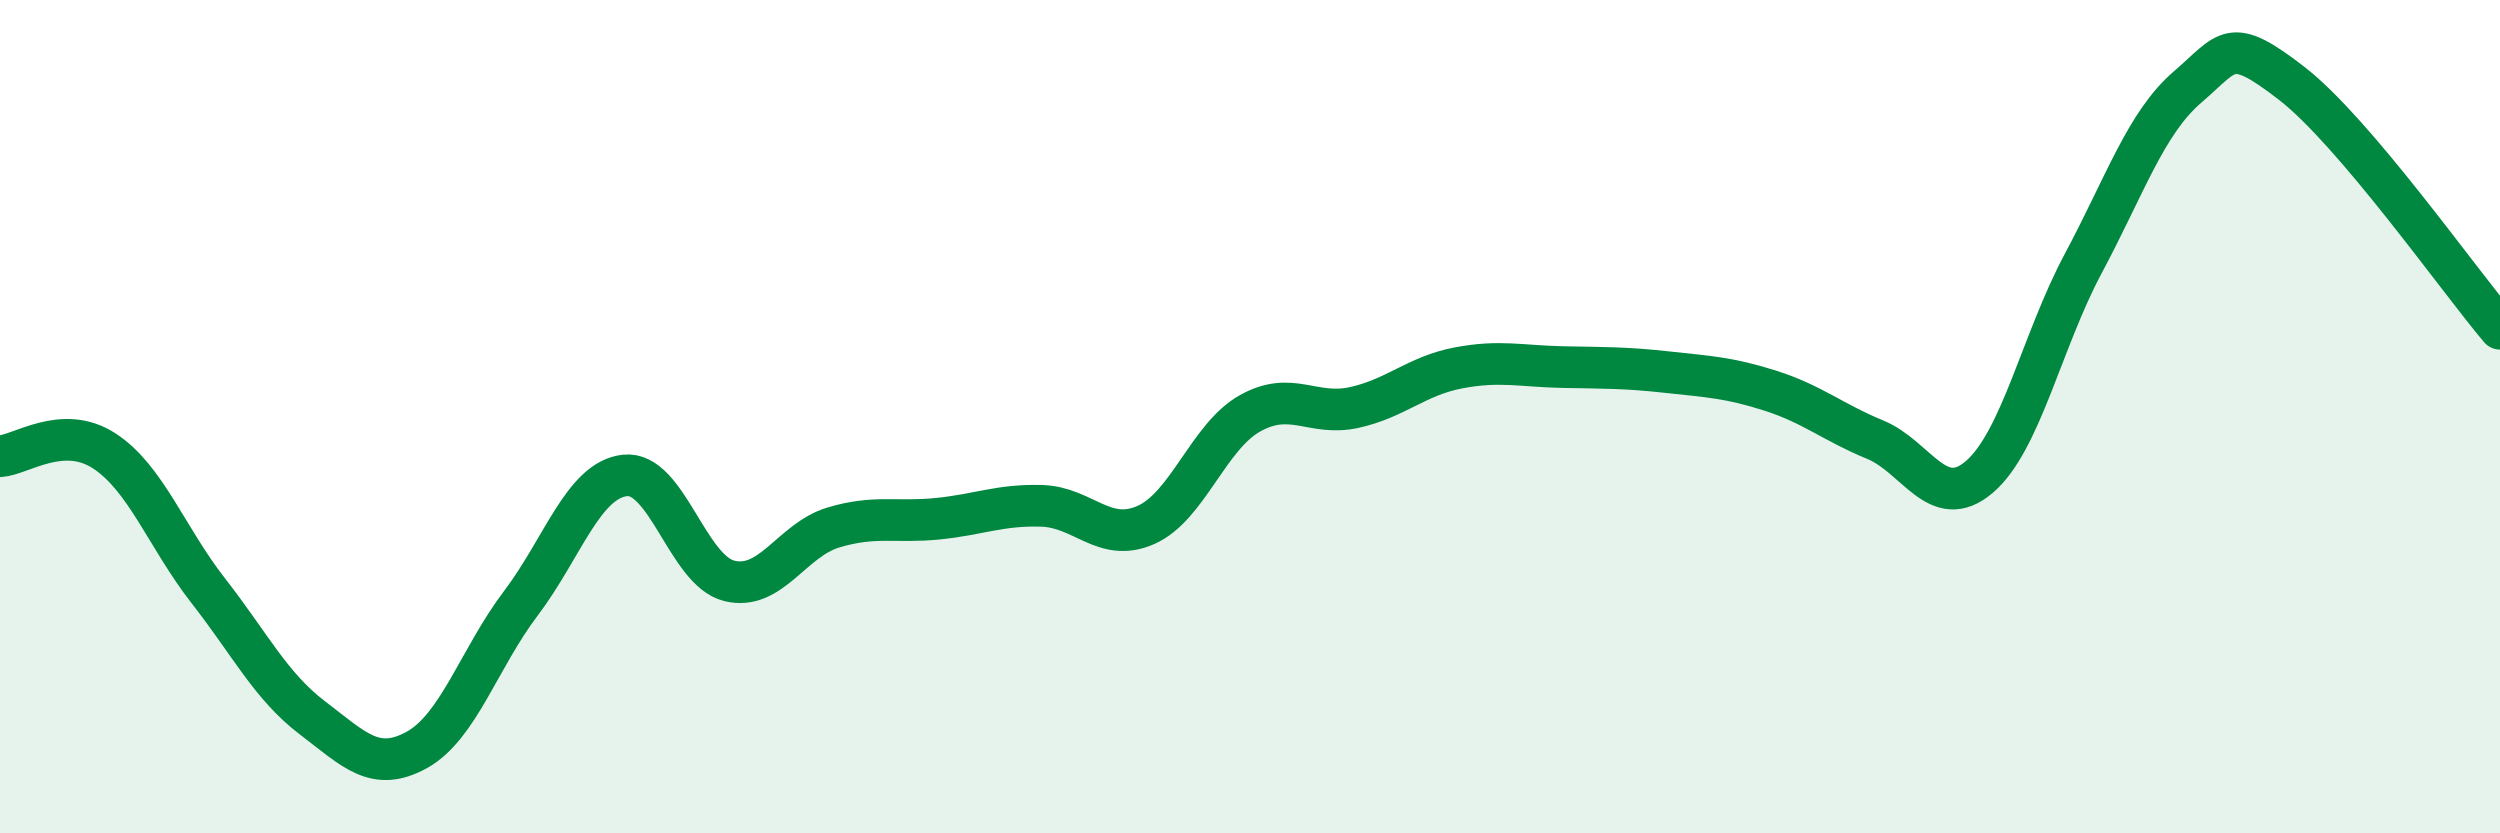
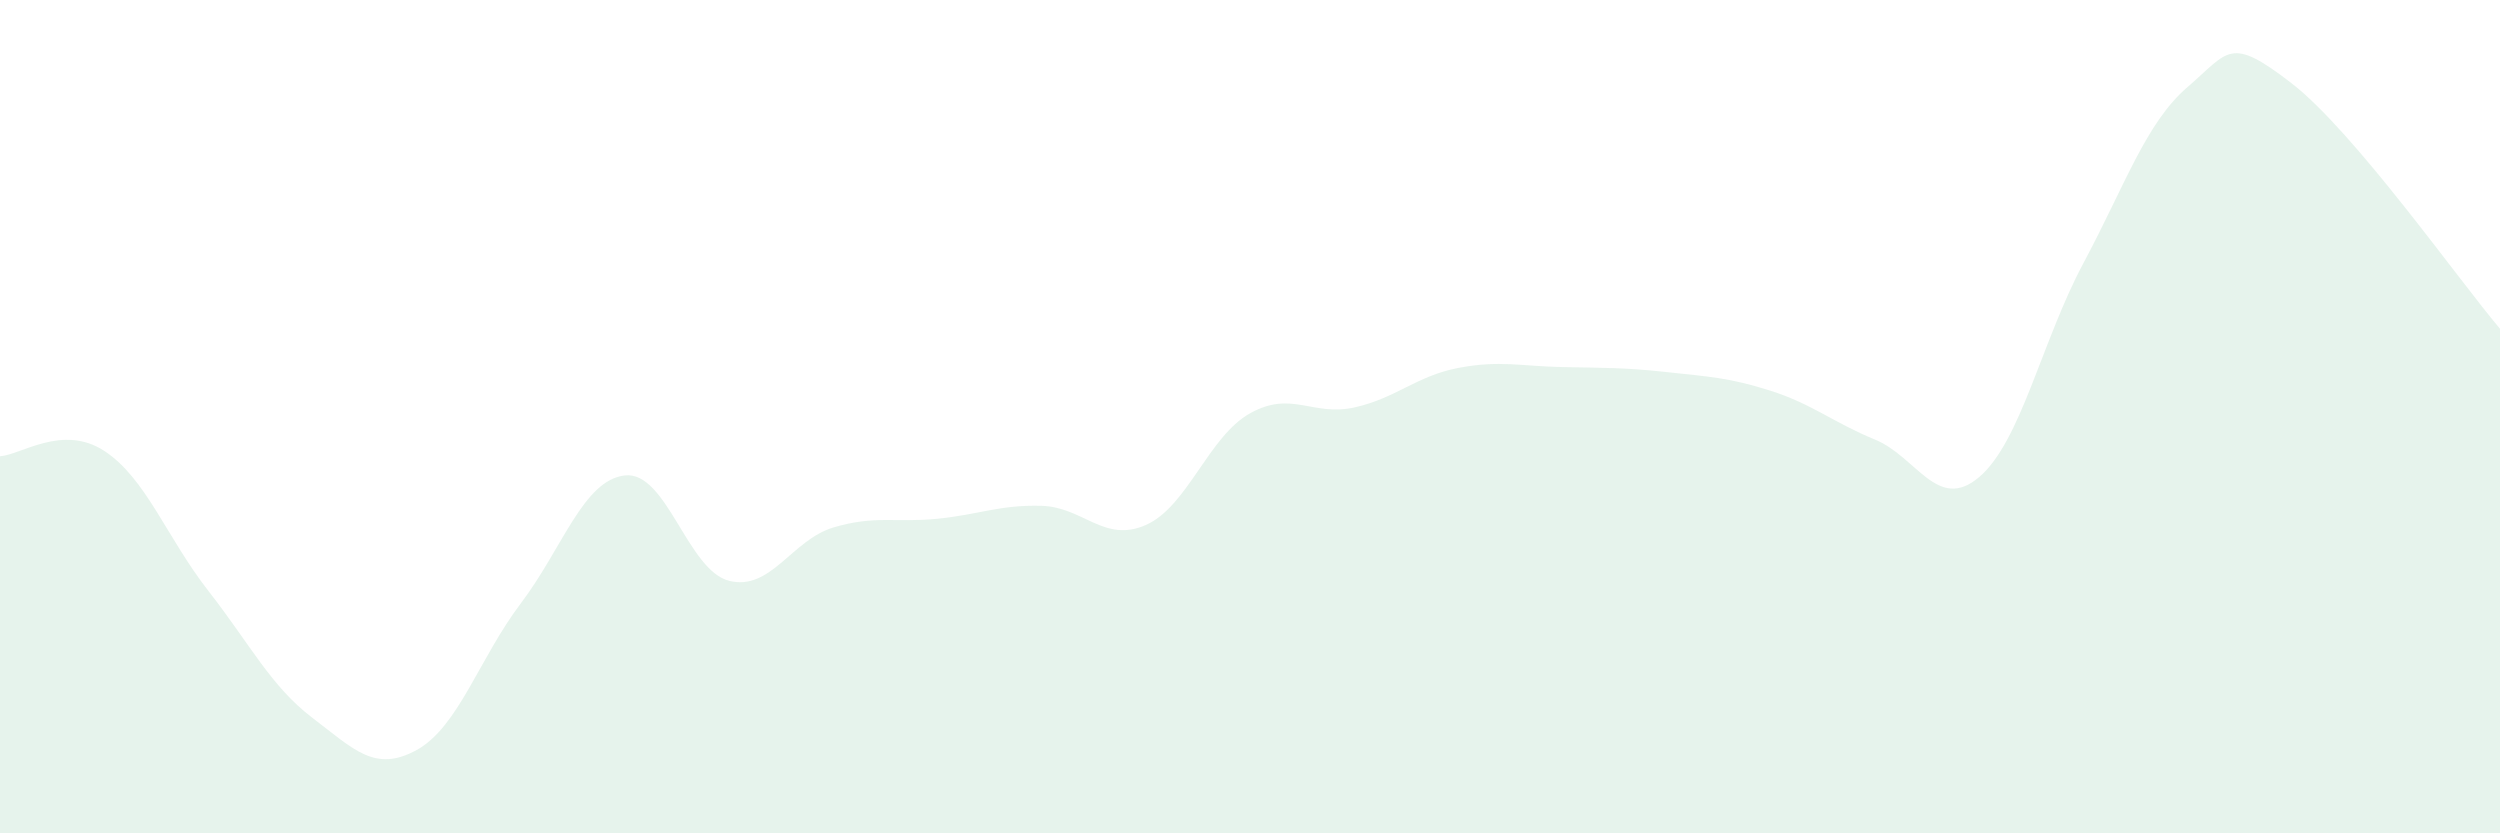
<svg xmlns="http://www.w3.org/2000/svg" width="60" height="20" viewBox="0 0 60 20">
  <path d="M 0,10.95 C 0.5,10.92 1.5,10.17 2.5,10.82 C 3.5,11.47 4,12.9 5,14.18 C 6,15.46 6.5,16.47 7.5,17.23 C 8.5,17.99 9,18.55 10,18 C 11,17.45 11.5,15.8 12.5,14.48 C 13.5,13.16 14,11.52 15,11.41 C 16,11.3 16.5,13.69 17.5,13.94 C 18.5,14.19 19,12.96 20,12.66 C 21,12.36 21.5,12.55 22.5,12.45 C 23.5,12.35 24,12.11 25,12.14 C 26,12.17 26.5,13.04 27.5,12.6 C 28.5,12.16 29,10.48 30,9.92 C 31,9.36 31.5,10 32.5,9.78 C 33.5,9.56 34,9.02 35,8.83 C 36,8.64 36.5,8.79 37.5,8.81 C 38.5,8.83 39,8.82 40,8.93 C 41,9.04 41.5,9.06 42.5,9.38 C 43.5,9.7 44,10.14 45,10.55 C 46,10.96 46.5,12.3 47.5,11.45 C 48.5,10.6 49,8.19 50,6.32 C 51,4.45 51.5,2.95 52.5,2.09 C 53.5,1.23 53.5,0.84 55,2 C 56.5,3.16 59,6.71 60,7.89L60 20L0 20Z" fill="#008740" opacity="0.1" stroke-linecap="round" stroke-linejoin="round" />
-   <path d="M 0,10.95 C 0.5,10.92 1.5,10.17 2.5,10.82 C 3.5,11.47 4,12.9 5,14.18 C 6,15.46 6.5,16.47 7.5,17.23 C 8.5,17.99 9,18.55 10,18 C 11,17.45 11.5,15.8 12.5,14.48 C 13.5,13.16 14,11.52 15,11.41 C 16,11.3 16.5,13.69 17.5,13.94 C 18.5,14.19 19,12.96 20,12.66 C 21,12.36 21.5,12.55 22.5,12.45 C 23.5,12.35 24,12.11 25,12.14 C 26,12.17 26.5,13.04 27.5,12.6 C 28.5,12.16 29,10.48 30,9.92 C 31,9.36 31.5,10 32.5,9.78 C 33.5,9.56 34,9.02 35,8.83 C 36,8.64 36.5,8.79 37.5,8.81 C 38.5,8.83 39,8.82 40,8.93 C 41,9.04 41.5,9.06 42.5,9.38 C 43.5,9.7 44,10.14 45,10.55 C 46,10.96 46.5,12.3 47.5,11.45 C 48.5,10.6 49,8.19 50,6.32 C 51,4.45 51.5,2.95 52.5,2.09 C 53.5,1.23 53.5,0.84 55,2 C 56.5,3.16 59,6.71 60,7.89" stroke="#008740" stroke-width="1" fill="none" stroke-linecap="round" stroke-linejoin="round" />
</svg>